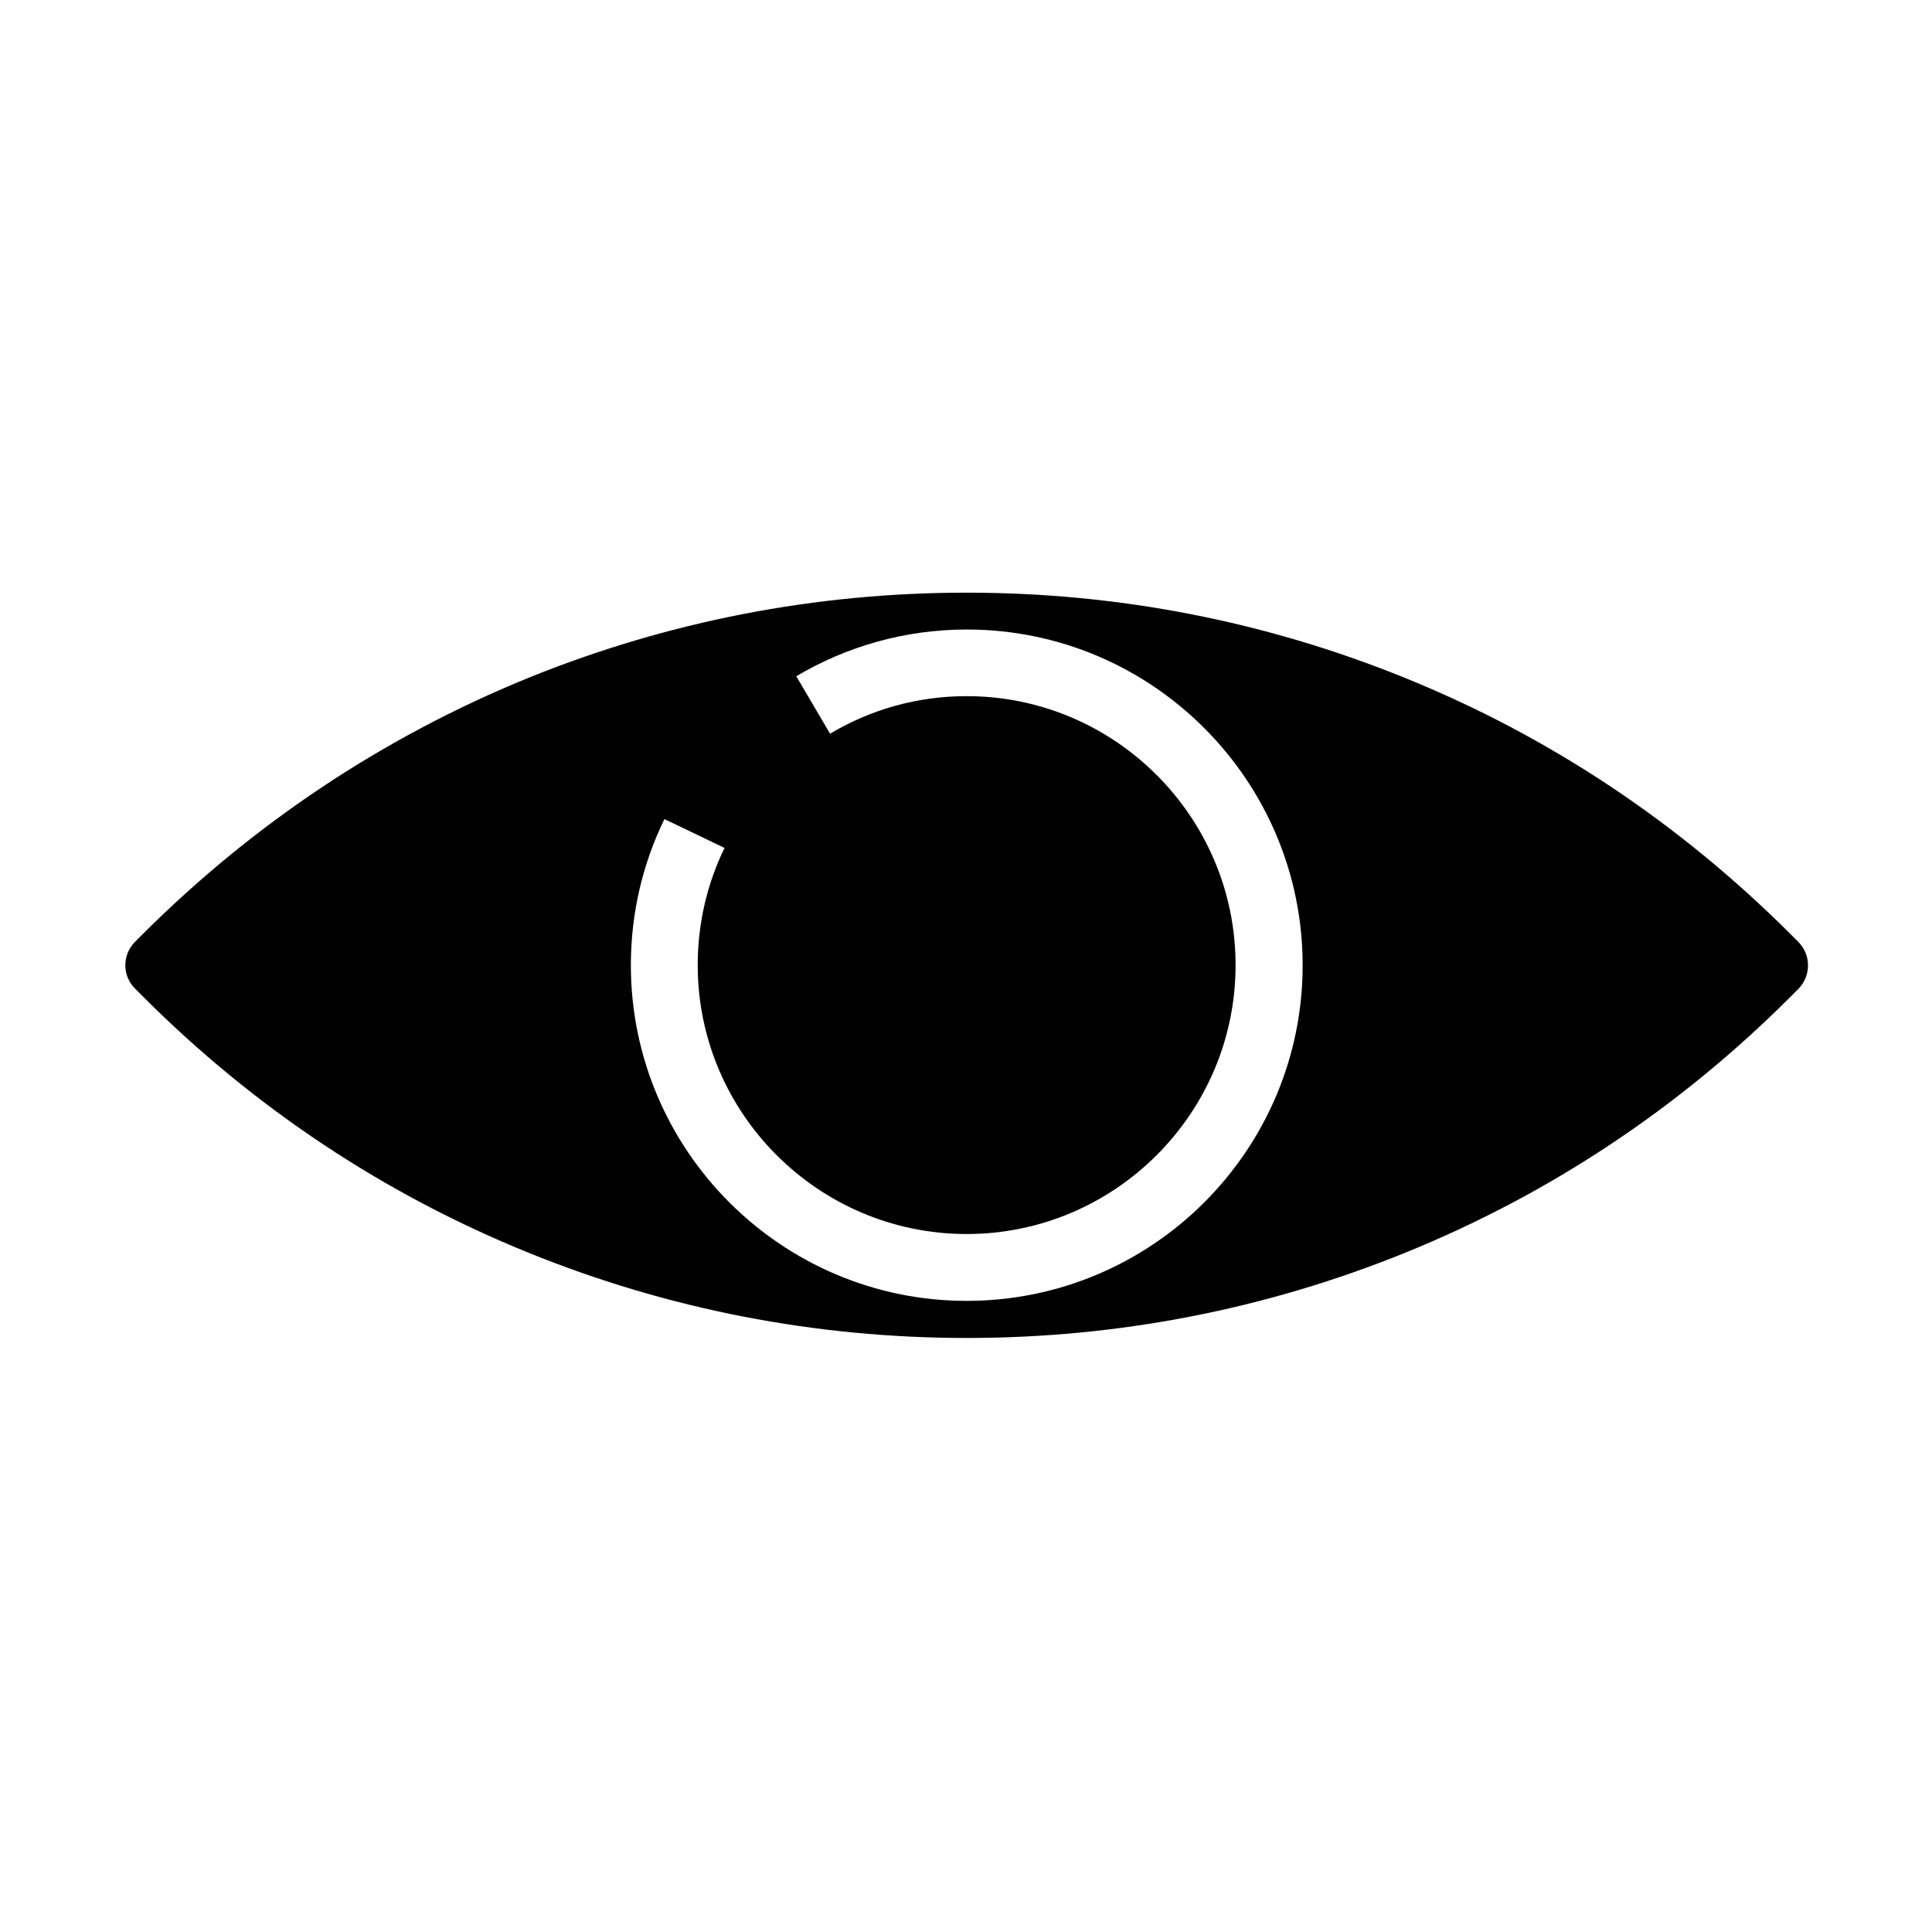
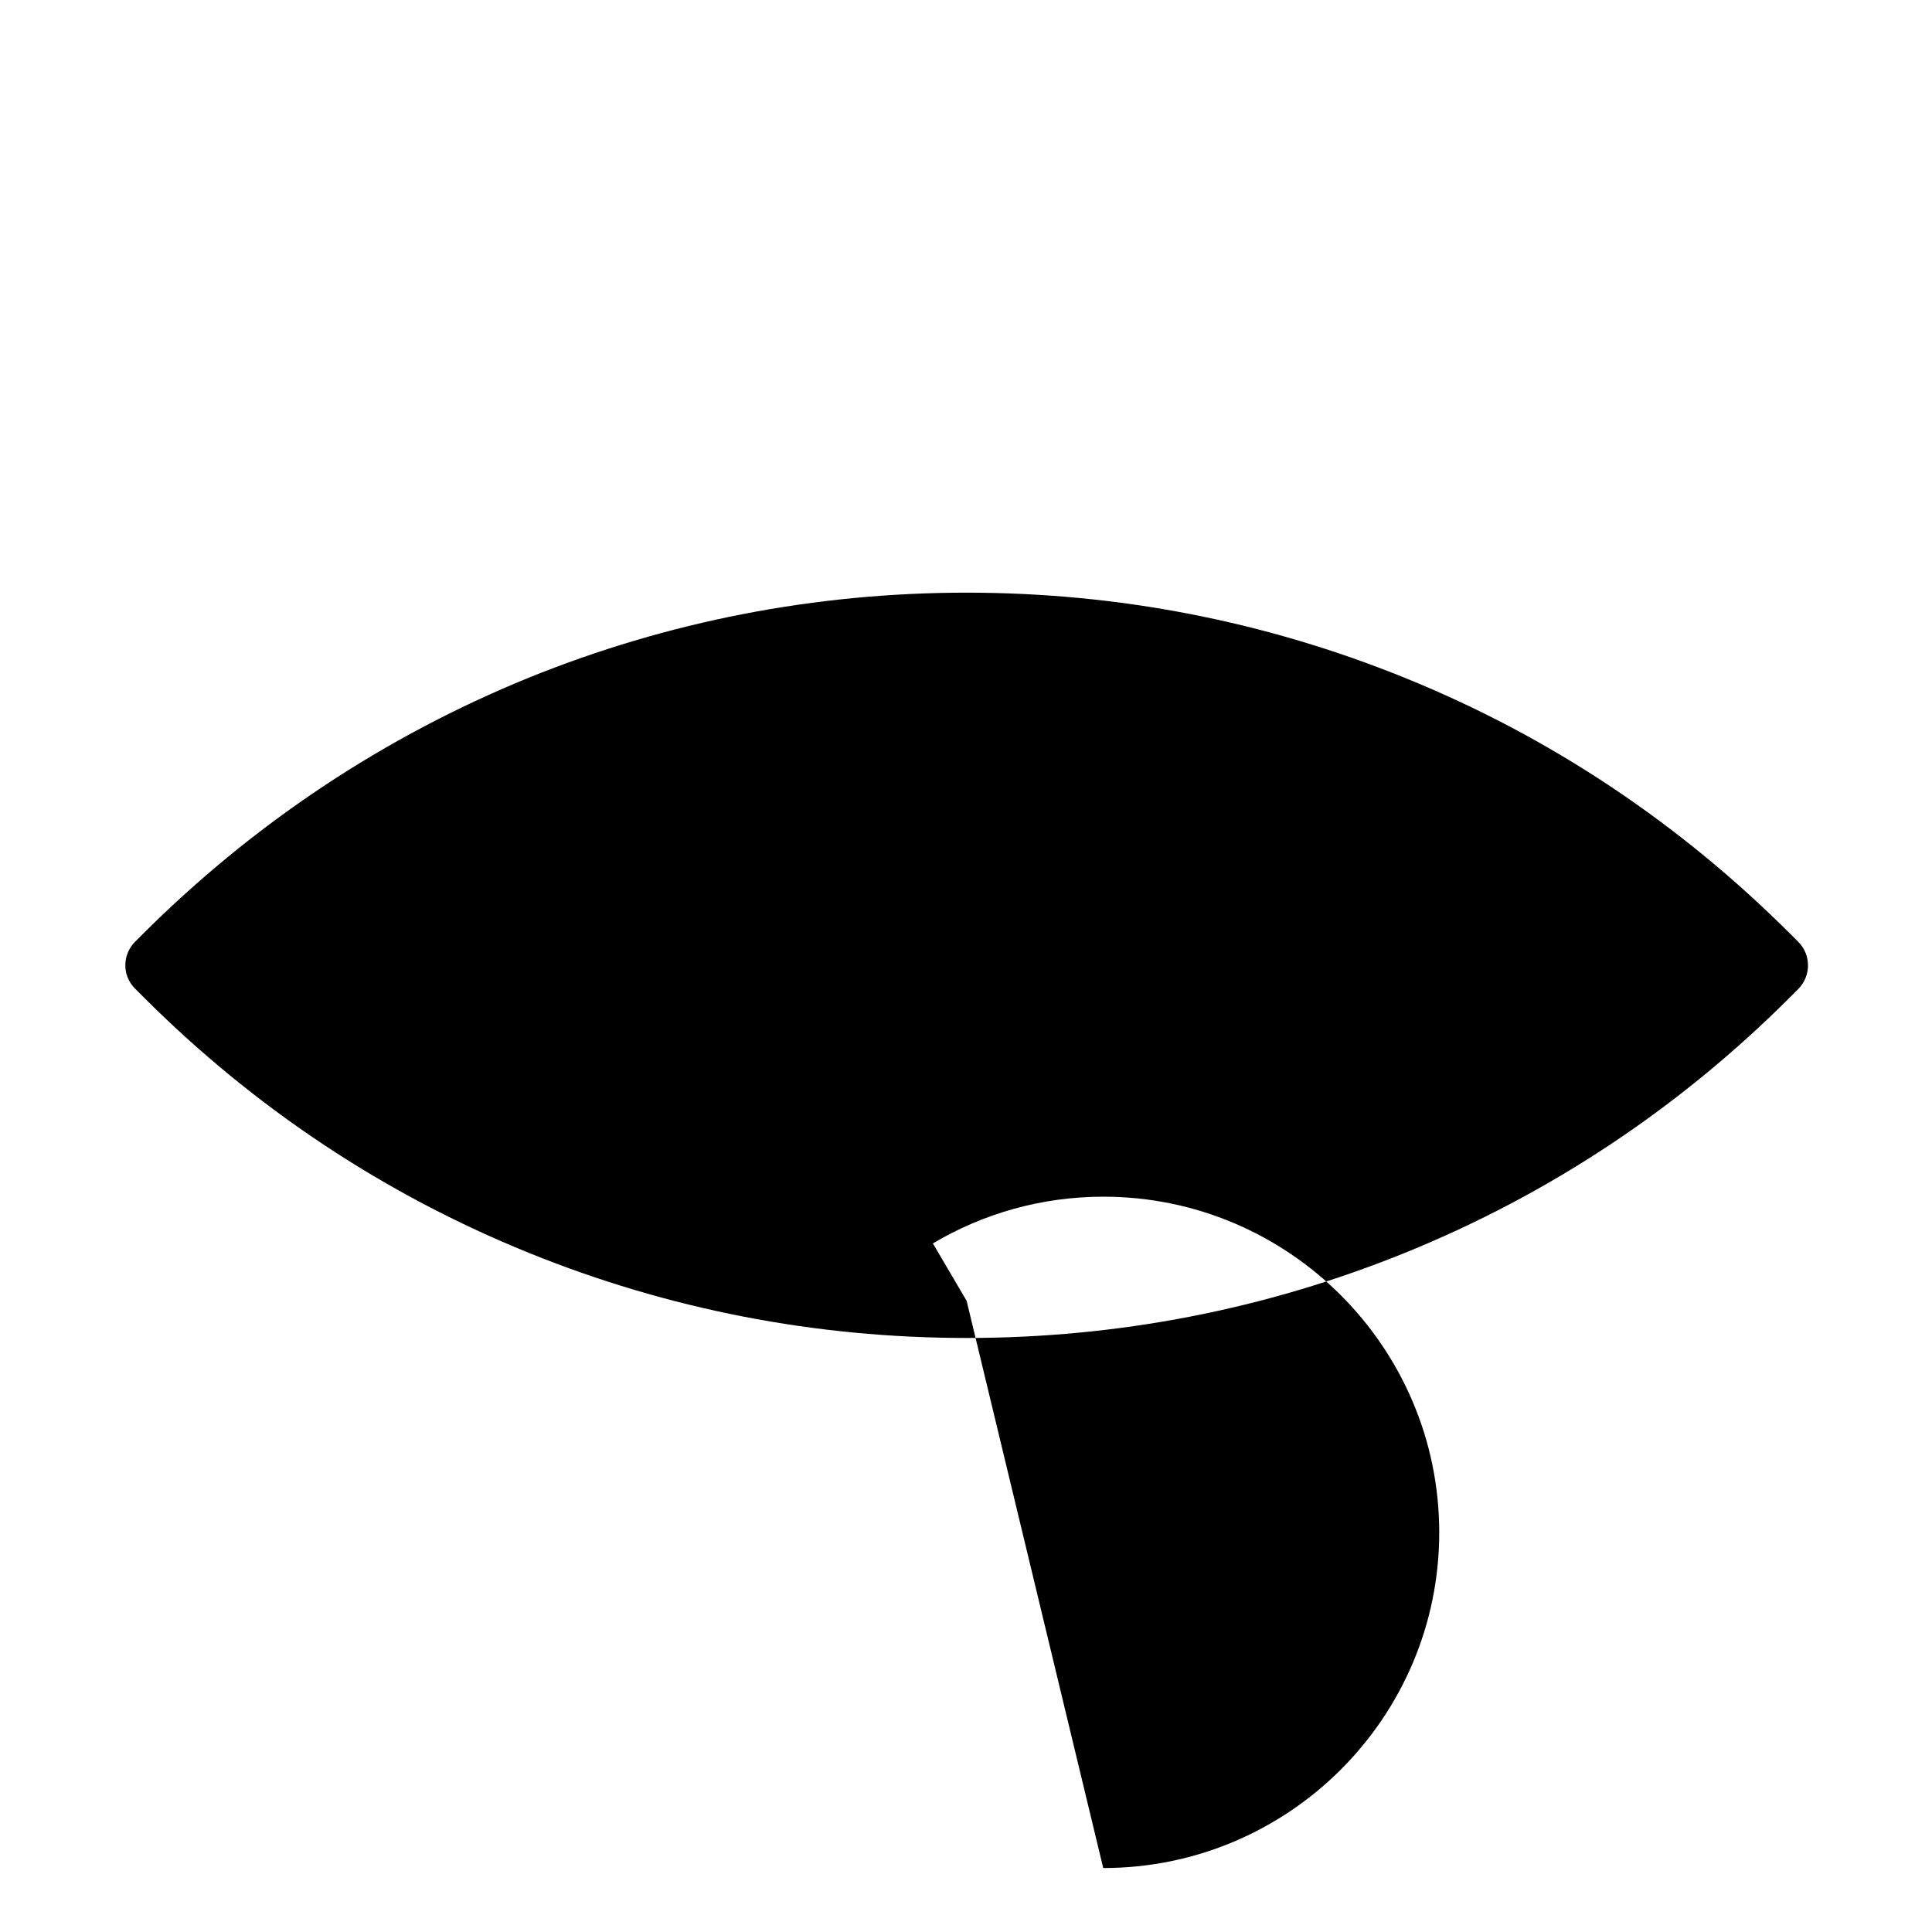
<svg xmlns="http://www.w3.org/2000/svg" fill="#000000" width="800px" height="800px" version="1.1" viewBox="144 144 512 512">
-   <path d="m620.56 393.6-2.133-2.133c-29.504-29.445-63.805-52.312-102.14-67.836-36.969-14.988-76.012-22.57-116.12-22.57-40.051 0-79.148 7.582-116.12 22.57-38.211 15.582-72.574 38.391-102.08 67.773l-2.133 2.133c-3.496 3.496-3.496 9.062 0 12.5l2.133 2.133c29.504 29.504 63.867 52.316 102.14 67.836 36.969 14.988 76.012 22.57 116.12 22.57 40.051 0 79.148-7.582 116.12-22.57 38.273-15.523 72.633-38.332 102.08-67.773l2.133-2.133c3.438-3.496 3.438-9.066 0-12.5zm-220.39 95.145c-49.055 0-88.984-39.93-88.984-88.984 0-13.863 3.199-27.016 8.887-38.688 4.738 2.25 10.191 4.859 15.938 7.641-4.562 9.359-7.109 19.906-7.109 31.043 0 39.277 31.992 71.27 71.27 71.27 39.277 0 71.27-31.992 71.27-71.27 0-39.277-31.992-71.27-71.27-71.27-13.211 0-25.594 3.613-36.199 9.953l-8.945-15.227c13.27-7.879 28.734-12.383 45.203-12.383 49.055 0 88.984 39.93 88.984 88.984 0 49.059-39.93 88.93-89.043 88.93z" />
+   <path d="m620.56 393.6-2.133-2.133c-29.504-29.445-63.805-52.312-102.14-67.836-36.969-14.988-76.012-22.57-116.12-22.57-40.051 0-79.148 7.582-116.12 22.57-38.211 15.582-72.574 38.391-102.08 67.773l-2.133 2.133c-3.496 3.496-3.496 9.062 0 12.5l2.133 2.133c29.504 29.504 63.867 52.316 102.14 67.836 36.969 14.988 76.012 22.57 116.12 22.57 40.051 0 79.148-7.582 116.12-22.57 38.273-15.523 72.633-38.332 102.08-67.773l2.133-2.133c3.438-3.496 3.438-9.066 0-12.5zm-220.39 95.145l-8.945-15.227c13.27-7.879 28.734-12.383 45.203-12.383 49.055 0 88.984 39.93 88.984 88.984 0 49.059-39.93 88.93-89.043 88.93z" />
</svg>